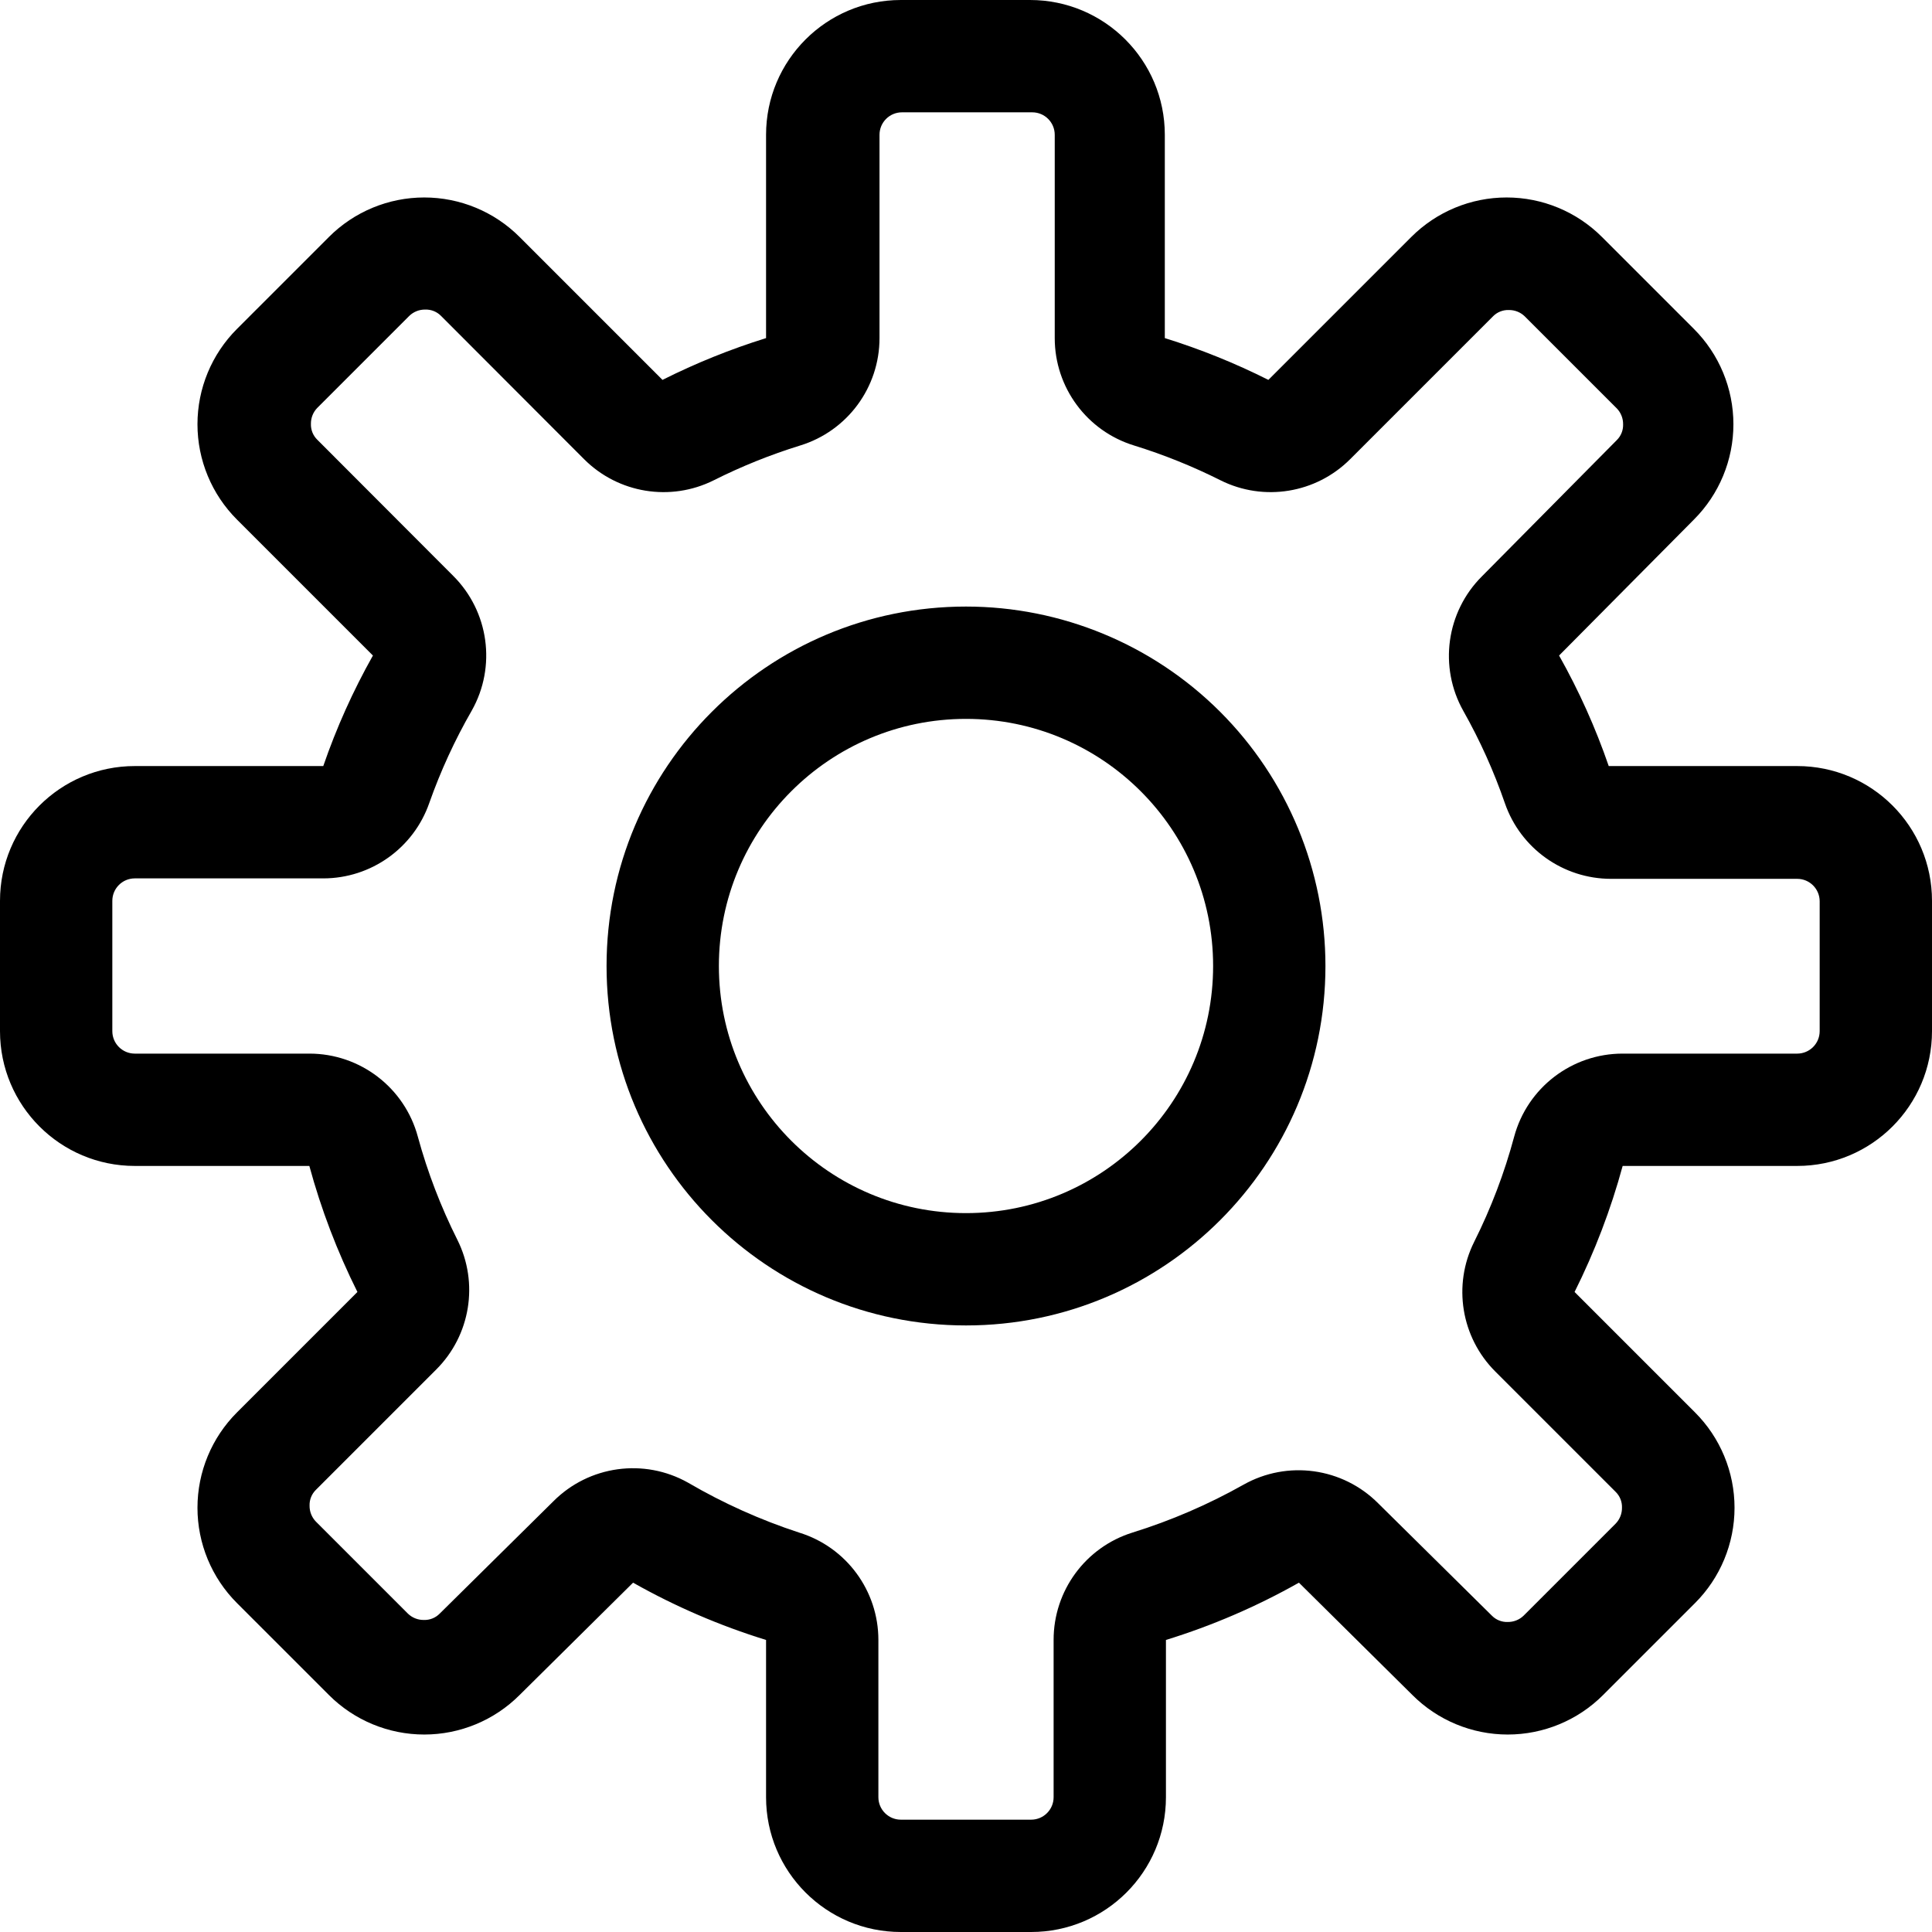
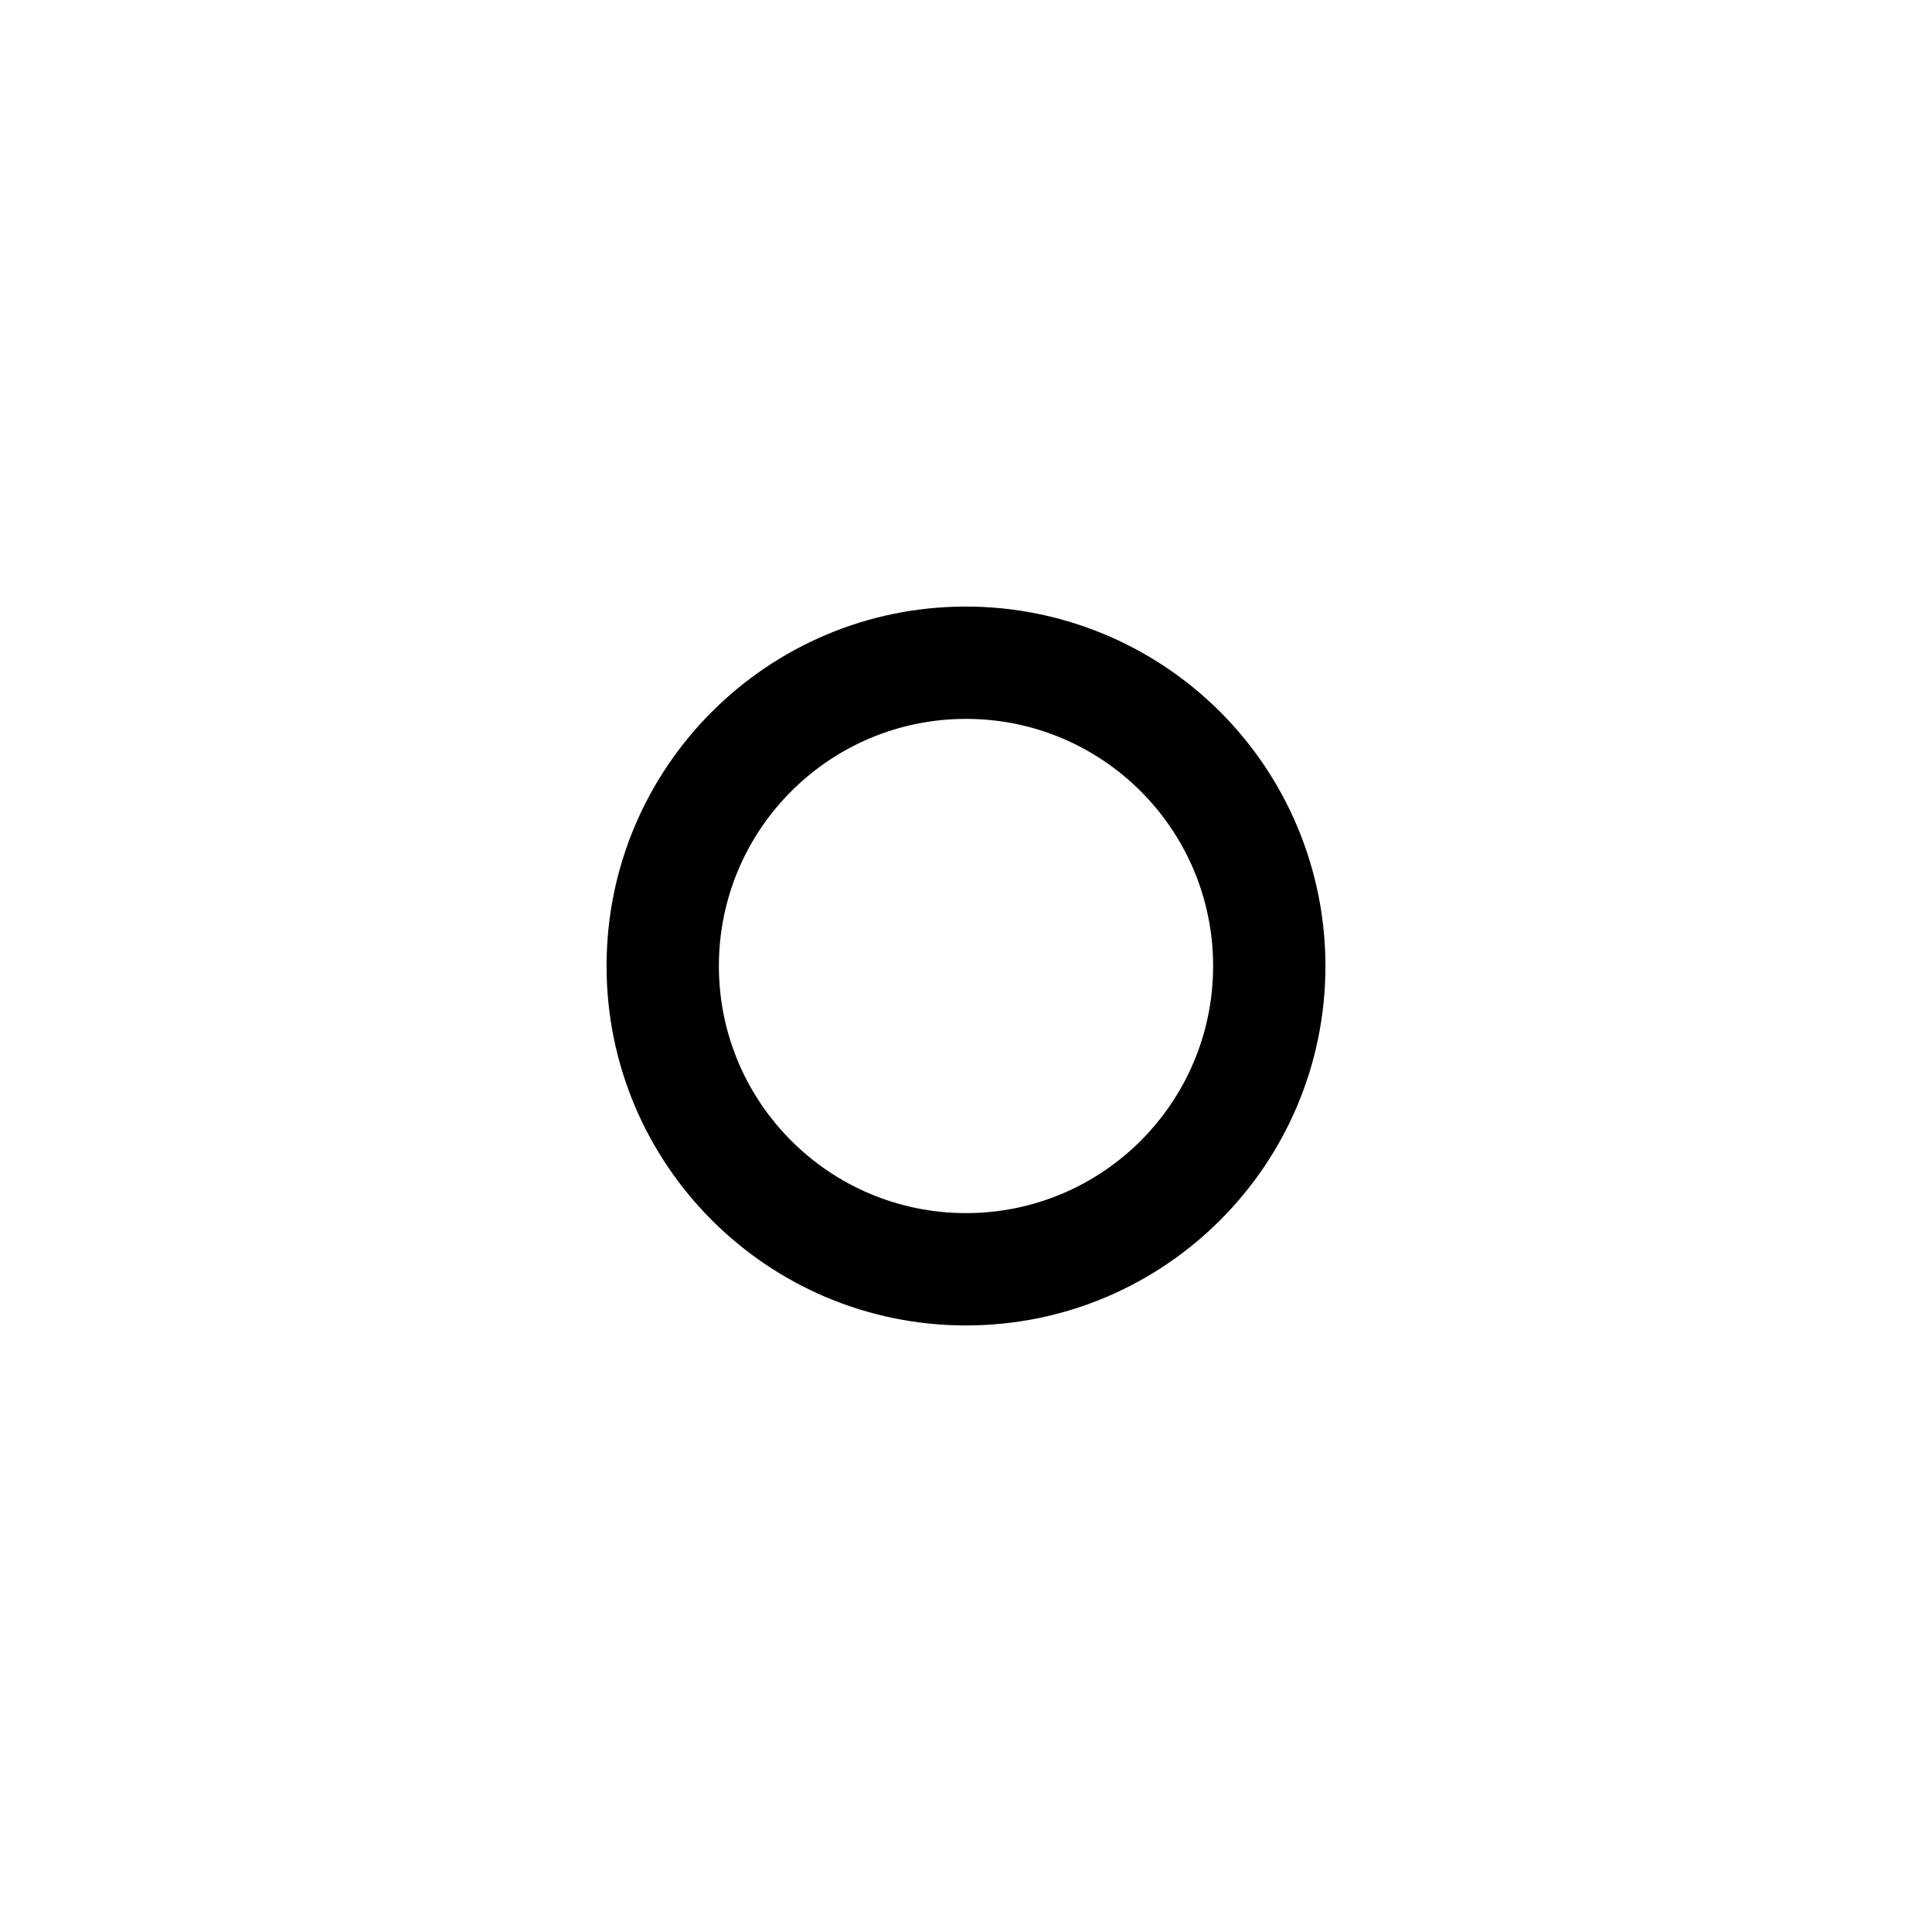
<svg xmlns="http://www.w3.org/2000/svg" width="86px" height="86px" viewBox="0 0 86 86" version="1.1">
  <title>cam_technology</title>
  <g id="Page-1" stroke="none" stroke-width="1" fill="none" fill-rule="evenodd">
    <g id="cam_technology" fill="#000000" fill-rule="nonzero">
      <path d="M43,27 C34.163,27 27,34.163 27,43 C27,51.837 34.163,59 43,59 C51.837,59 59,51.837 59,43 C59,38.757 57.314,34.687 54.314,31.686 C51.313,28.686 47.243,27 43,27 Z M43,54 C36.925,54 32,49.075 32,43 C32,36.925 36.925,32 43,32 C49.075,32 54,36.925 54,43 C54,49.075 49.075,54 43,54 Z" id="Shape" />
-       <path d="M80,34.1 L71.61,34.1 C71.024,32.397 70.284,30.75 69.4,29.18 L75.4,23.13 C76.527,22.005 77.16,20.477 77.16,18.885 C77.16,17.293 76.527,15.765 75.4,14.64 L71.31,10.55 C70.185,9.423 68.657,8.79 67.065,8.79 C65.473,8.79 63.945,9.423 62.82,10.55 L56.46,16.91 C54.977,16.165 53.435,15.543 51.85,15.05 L51.85,6 C51.85,2.686 49.164,0 45.85,0 L40.1,0 C36.786,0 34.1,2.686 34.1,6 L34.1,15.05 C32.515,15.543 30.973,16.165 29.49,16.91 L23.13,10.55 C22.005,9.423 20.477,8.79 18.885,8.79 C17.293,8.79 15.765,9.423 14.64,10.55 L10.55,14.64 C9.423,15.765 8.79,17.293 8.79,18.885 C8.79,20.477 9.423,22.005 10.55,23.13 L16.6,29.18 C15.716,30.75 14.976,32.397 14.39,34.1 L6,34.1 C2.686,34.1 0,36.786 0,40.1 L0,45.9 C0,49.214 2.686,51.9 6,51.9 L13.77,51.9 C14.296,53.836 15.013,55.715 15.91,57.51 L10.55,62.87 C9.423,63.995 8.79,65.523 8.79,67.115 C8.79,68.707 9.423,70.235 10.55,71.36 L14.64,75.45 C15.765,76.577 17.293,77.21 18.885,77.21 C20.477,77.21 22.005,76.577 23.13,75.45 L28.18,70.45 C30.056,71.51 32.041,72.365 34.1,73 L34.1,80 C34.1,83.314 36.786,86 40.1,86 L45.9,86 C49.214,86 51.9,83.314 51.9,80 L51.9,73 C53.959,72.365 55.944,71.51 57.82,70.45 L62.87,75.45 C63.995,76.577 65.523,77.21 67.115,77.21 C68.707,77.21 70.235,76.577 71.36,75.45 L75.45,71.36 C76.577,70.235 77.21,68.707 77.21,67.115 C77.21,65.523 76.577,63.995 75.45,62.87 L70.09,57.51 C70.987,55.715 71.704,53.836 72.23,51.9 L80,51.9 C83.314,51.9 86,49.214 86,45.9 L86,40.1 C86,36.786 83.314,34.1 80,34.1 Z M81,45.9 C81,46.452 80.552,46.9 80,46.9 L72.23,46.9 C69.969,46.899 67.988,48.416 67.4,50.6 C66.966,52.216 66.37,53.784 65.62,55.28 C64.659,57.205 65.038,59.529 66.56,61.05 L71.92,66.41 C72.107,66.594 72.208,66.848 72.2,67.11 C72.204,67.374 72.104,67.63 71.92,67.82 L67.82,71.92 C67.63,72.104 67.374,72.204 67.11,72.2 C66.848,72.208 66.594,72.107 66.41,71.92 L61.35,66.92 C59.764,65.326 57.309,64.986 55.35,66.09 C53.783,66.972 52.127,67.686 50.41,68.22 C48.319,68.873 46.897,70.81 46.9,73 L46.9,80 C46.9,80.552 46.452,81 45.9,81 L40.1,81 C39.548,81 39.1,80.552 39.1,80 L39.1,73 C39.1,70.804 37.669,68.865 35.57,68.22 C33.849,67.657 32.193,66.913 30.63,66 C28.671,64.896 26.216,65.236 24.63,66.83 L19.57,71.83 C19.386,72.017 19.132,72.118 18.87,72.11 C18.606,72.114 18.35,72.014 18.16,71.83 L14.06,67.73 C13.876,67.54 13.776,67.284 13.78,67.02 C13.772,66.758 13.873,66.504 14.06,66.32 L19.42,60.96 C20.942,59.439 21.321,57.115 20.36,55.19 C19.623,53.722 19.033,52.185 18.6,50.6 C18.012,48.416 16.031,46.899 13.77,46.9 L6,46.9 C5.448,46.9 5,46.452 5,45.9 L5,40.1 C5,39.548 5.448,39.1 6,39.1 L14.39,39.1 C16.518,39.099 18.412,37.75 19.11,35.74 C19.614,34.315 20.246,32.94 21,31.63 C22.104,29.671 21.764,27.216 20.17,25.63 L14.12,19.57 C13.933,19.386 13.832,19.132 13.84,18.87 C13.836,18.606 13.936,18.35 14.12,18.16 L18.22,14.06 C18.41,13.876 18.666,13.776 18.93,13.78 C19.192,13.772 19.446,13.873 19.63,14.06 L26,20.44 C27.521,21.962 29.845,22.341 31.77,21.38 C33.009,20.758 34.296,20.24 35.62,19.83 C37.719,19.185 39.15,17.246 39.15,15.05 L39.15,6 C39.15,5.448 39.598,5 40.15,5 L45.95,5 C46.502,5 46.95,5.448 46.95,6 L46.95,15.05 C46.95,17.246 48.381,19.185 50.48,19.83 C51.804,20.24 53.091,20.758 54.33,21.38 C56.255,22.341 58.579,21.962 60.1,20.44 L66.46,14.08 C66.644,13.893 66.898,13.792 67.16,13.8 C67.424,13.796 67.68,13.896 67.87,14.08 L71.97,18.18 C72.154,18.37 72.254,18.626 72.25,18.89 C72.258,19.152 72.157,19.406 71.97,19.59 L65.97,25.65 C64.376,27.236 64.036,29.691 65.14,31.65 C65.88,32.961 66.499,34.337 66.99,35.76 C67.688,37.77 69.582,39.119 71.71,39.12 L80,39.12 C80.552,39.12 81,39.568 81,40.12 L81,45.9 Z" id="Shape" />
    </g>
  </g>
</svg>